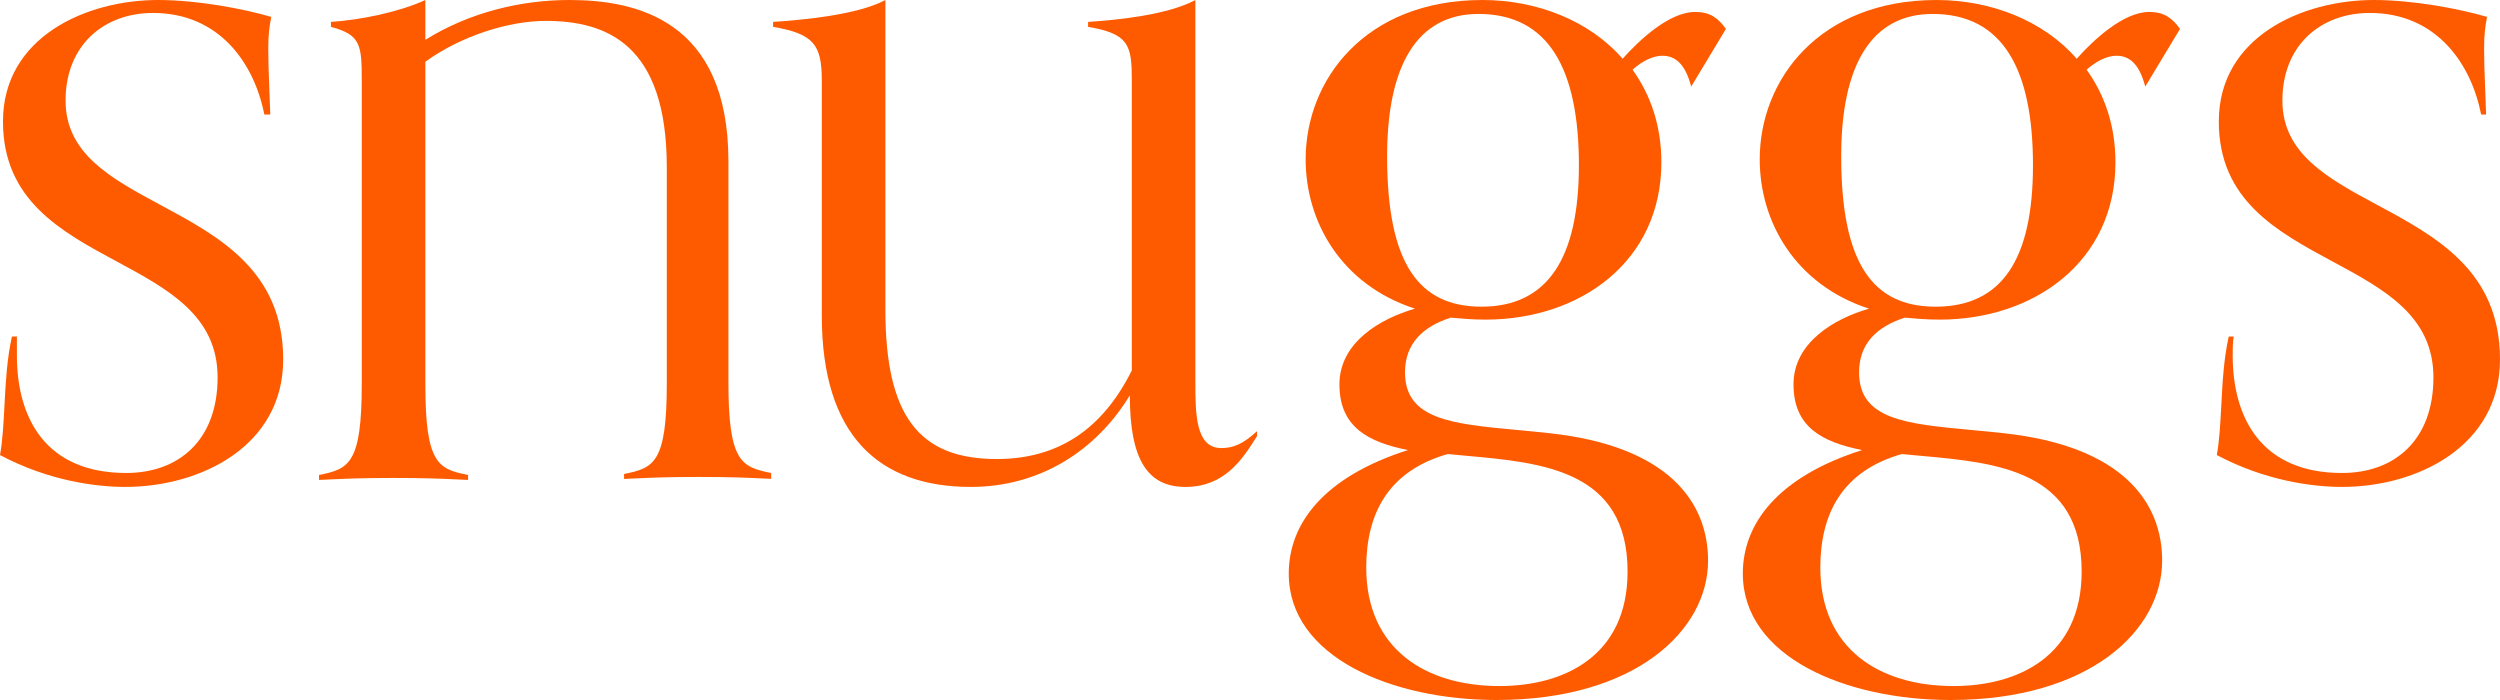
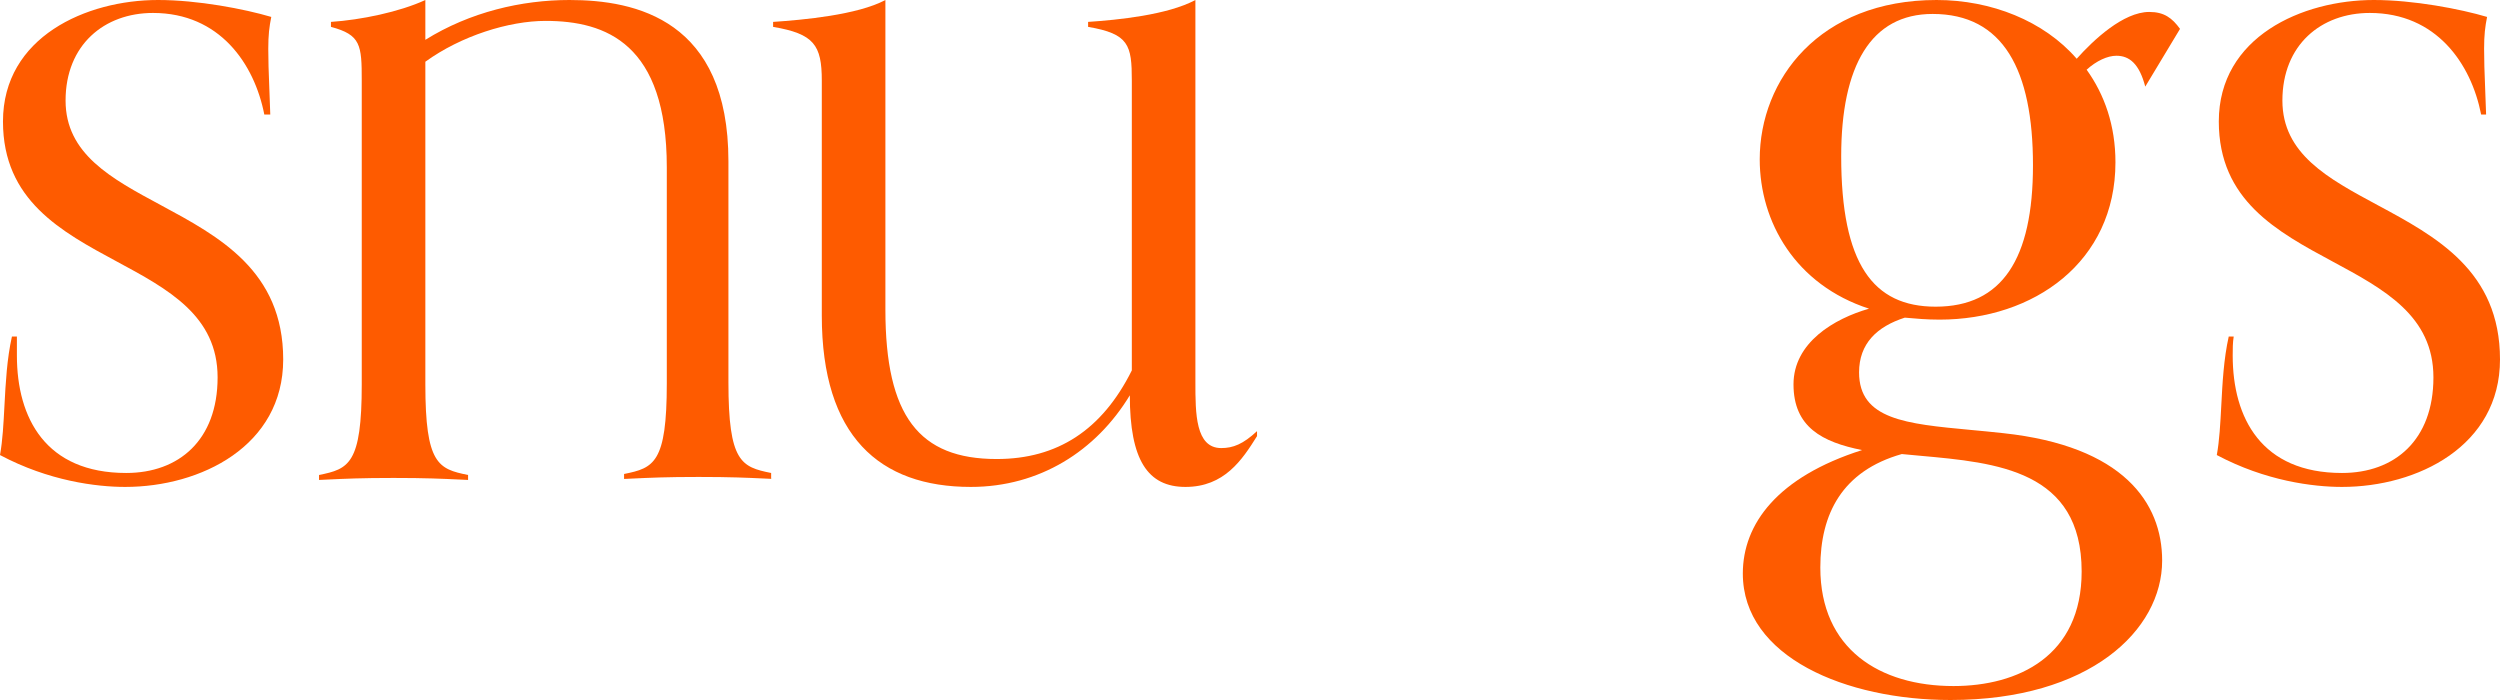
<svg xmlns="http://www.w3.org/2000/svg" width="100" height="28" viewBox="0 0 100 28" fill="none">
  <path d="M6.121 0.518C8.784 0.518 10.175 2.549 10.572 4.58H10.811C10.796 4.116 10.782 3.747 10.769 3.427C10.747 2.868 10.731 2.458 10.731 1.952C10.731 1.394 10.771 1.075 10.851 0.677C9.777 0.358 7.909 0 6.32 0C3.458 0 0.119 1.474 0.119 4.859C0.119 8.01 2.445 9.262 4.676 10.463C6.73 11.569 8.704 12.632 8.704 15.095C8.704 17.605 7.154 18.919 5.048 18.919C1.828 18.919 0.676 16.728 0.676 14.219V13.462H0.477C0.277 14.354 0.226 15.321 0.178 16.23C0.141 16.945 0.105 17.623 0 18.202C1.948 19.238 3.855 19.477 5.008 19.477C8.029 19.477 11.328 17.843 11.328 14.378C11.328 10.837 8.769 9.462 6.427 8.202C4.448 7.138 2.623 6.157 2.623 4.023C2.623 1.792 4.173 0.518 6.121 0.518Z" fill="#FE5B00" />
  <path d="M30.846 19.154L30.925 19.158H30.846V19.154Z" fill="#FE5B00" />
  <path d="M30.846 19.154L30.608 19.143C29.88 19.109 29.232 19.078 27.944 19.078C26.657 19.078 26.009 19.109 25.281 19.143C25.177 19.148 25.072 19.153 24.963 19.158V18.959C26.156 18.72 26.672 18.521 26.672 15.334V6.691C26.672 1.752 24.248 0.836 21.823 0.836C20.353 0.836 18.445 1.434 17.014 2.469V15.374C17.014 18.561 17.531 18.76 18.723 18.999V19.198L18.406 19.183C17.678 19.149 17.03 19.118 15.742 19.118C14.455 19.118 13.807 19.149 13.079 19.183C12.975 19.188 12.87 19.193 12.761 19.198V18.999C13.954 18.76 14.47 18.561 14.47 15.374V3.226C14.47 1.792 14.431 1.394 13.238 1.075V0.876C14.431 0.797 15.981 0.478 17.014 0V1.593C18.803 0.478 20.869 0 22.777 0C25.44 0 29.137 0.797 29.137 6.452V15.294C29.137 18.481 29.653 18.68 30.846 18.919V19.154Z" fill="#FE5B00" />
  <path d="M50.281 17.445C49.684 18.401 48.969 19.477 47.419 19.477C45.909 19.477 45.193 18.401 45.193 15.812C43.842 18.043 41.576 19.477 38.834 19.477C35.177 19.477 32.872 17.445 32.872 12.626V3.226C32.872 1.792 32.554 1.354 30.924 1.075V0.876C32.117 0.797 34.303 0.597 35.416 0V12.387C35.416 16.649 36.767 18.361 39.867 18.361C42.292 18.361 44.08 17.206 45.273 14.816V3.226C45.273 1.792 45.154 1.354 43.524 1.075V0.876C44.716 0.797 46.704 0.597 47.816 0V15.294C47.816 16.529 47.816 17.923 48.85 17.923C49.327 17.923 49.724 17.764 50.281 17.246V17.445Z" fill="#FE5B00" />
-   <path fill-rule="evenodd" clip-rule="evenodd" d="M66.494 2.23C67.011 2.23 67.409 2.549 67.647 3.465L69.038 1.155C68.72 0.717 68.402 0.478 67.806 0.478C66.772 0.478 65.58 1.593 64.904 2.35C63.593 0.836 61.486 0 59.3 0C54.61 0 52.226 3.186 52.226 6.373C52.226 8.882 53.657 11.391 56.598 12.347C55.206 12.745 53.577 13.701 53.577 15.374C53.577 17.087 54.73 17.684 56.319 18.003C52.941 19.078 51.55 20.95 51.55 22.942C51.55 26.287 55.684 28 59.857 28C65.421 28 68.323 25.212 68.323 22.424C68.323 20.114 66.772 17.843 61.963 17.326C61.512 17.276 61.075 17.235 60.655 17.196C58.081 16.955 56.2 16.78 56.2 14.896C56.2 13.741 56.916 13.064 58.029 12.706C58.466 12.745 58.903 12.785 59.42 12.785C63.195 12.785 66.455 10.475 66.455 6.492C66.455 5.018 66.017 3.784 65.302 2.788C65.699 2.43 66.137 2.23 66.494 2.23ZM59.976 27.442C57.035 27.442 54.65 25.969 54.65 22.703C54.65 20.552 55.525 18.839 57.909 18.162C58.152 18.186 58.399 18.208 58.648 18.231C61.706 18.506 65.103 18.811 65.103 22.862C65.103 26.247 62.559 27.442 59.976 27.442ZM59.141 0.558C61.963 0.558 63.156 2.788 63.156 6.612C63.156 10.356 61.884 12.267 59.261 12.267C56.757 12.267 55.485 10.555 55.485 6.253C55.485 2.629 56.677 0.558 59.141 0.558Z" fill="#FE5B00" />
  <path fill-rule="evenodd" clip-rule="evenodd" d="M85.81 3.465C85.572 2.549 85.174 2.23 84.657 2.23C84.3 2.23 83.862 2.43 83.465 2.788C84.18 3.784 84.618 5.018 84.618 6.492C84.618 10.475 81.359 12.785 77.583 12.785C77.066 12.785 76.629 12.745 76.192 12.706C75.079 13.064 74.363 13.741 74.363 14.896C74.363 16.78 76.244 16.955 78.819 17.196C79.238 17.235 79.675 17.276 80.126 17.326C84.936 17.843 86.486 20.114 86.486 22.424C86.486 25.212 83.584 28 78.02 28C73.847 28 69.713 26.287 69.713 22.942C69.713 20.95 71.104 19.078 74.483 18.003C72.893 17.684 71.74 17.087 71.74 15.374C71.74 13.701 73.37 12.745 74.761 12.347C71.82 11.391 70.389 8.882 70.389 6.373C70.389 3.186 72.773 0 77.463 0C79.65 0 81.756 0.836 83.068 2.35C83.743 1.593 84.936 0.478 85.969 0.478C86.565 0.478 86.883 0.717 87.201 1.155L85.81 3.465ZM72.813 22.703C72.813 25.969 75.198 27.442 78.139 27.442C80.723 27.442 83.266 26.247 83.266 22.862C83.266 18.811 79.869 18.506 76.812 18.231C76.562 18.208 76.315 18.186 76.072 18.162C73.688 18.839 72.813 20.552 72.813 22.703ZM81.319 6.612C81.319 2.788 80.126 0.558 77.305 0.558C74.84 0.558 73.648 2.629 73.648 6.253C73.648 10.555 74.92 12.267 77.424 12.267C80.087 12.267 81.319 10.356 81.319 6.612Z" fill="#FE5B00" />
  <path d="M94.793 0.518C97.456 0.518 98.847 2.549 99.245 4.58H99.444C99.429 4.116 99.415 3.748 99.402 3.427C99.38 2.868 99.364 2.458 99.364 1.952C99.364 1.394 99.404 1.075 99.483 0.677C98.41 0.358 96.542 0 94.952 0C92.091 0 88.752 1.474 88.752 4.859C88.752 8.01 91.078 9.262 93.308 10.463C95.363 11.569 97.337 12.632 97.337 15.095C97.337 17.605 95.787 18.919 93.68 18.919C90.461 18.919 89.308 16.728 89.308 14.219C89.308 13.98 89.308 13.701 89.348 13.462H89.149C88.949 14.354 88.898 15.321 88.851 16.23C88.813 16.945 88.778 17.623 88.672 18.202C90.62 19.238 92.528 19.477 93.68 19.477C96.701 19.477 100 17.843 100 14.378C100 10.837 97.442 9.462 95.099 8.202C93.121 7.138 91.296 6.157 91.296 4.023C91.296 1.792 92.846 0.518 94.793 0.518Z" fill="#FE5B00" />
</svg>